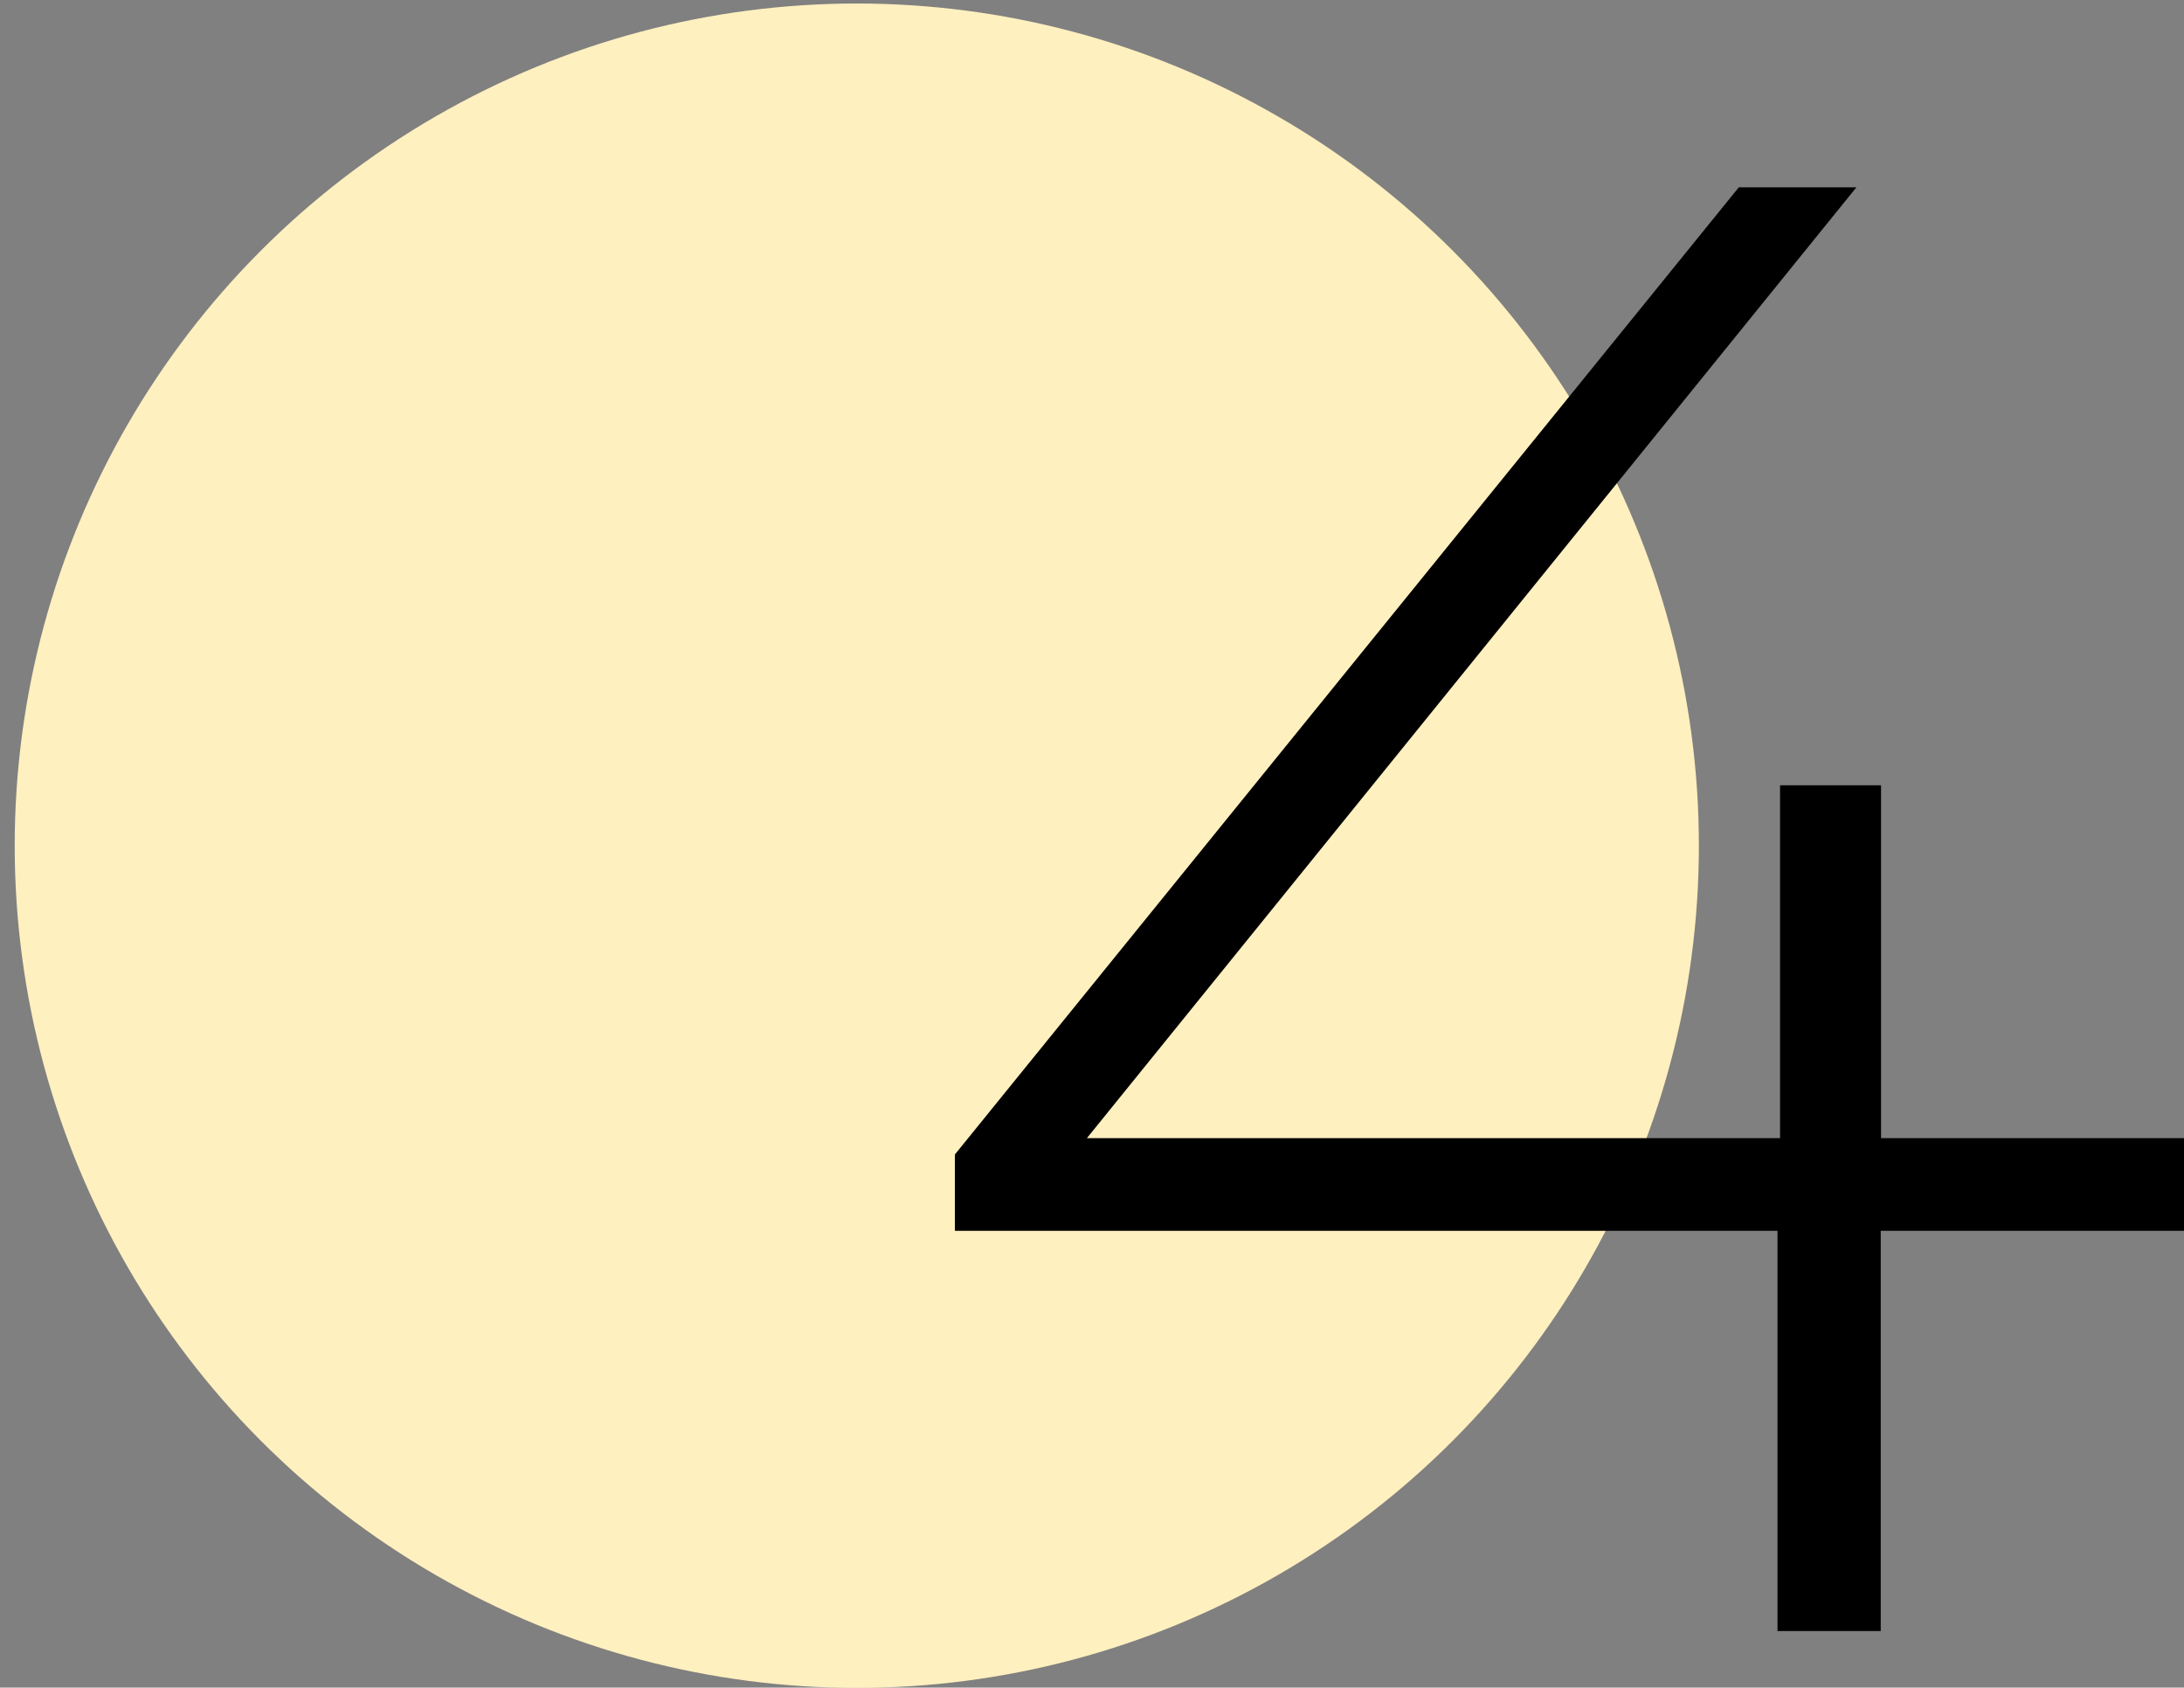
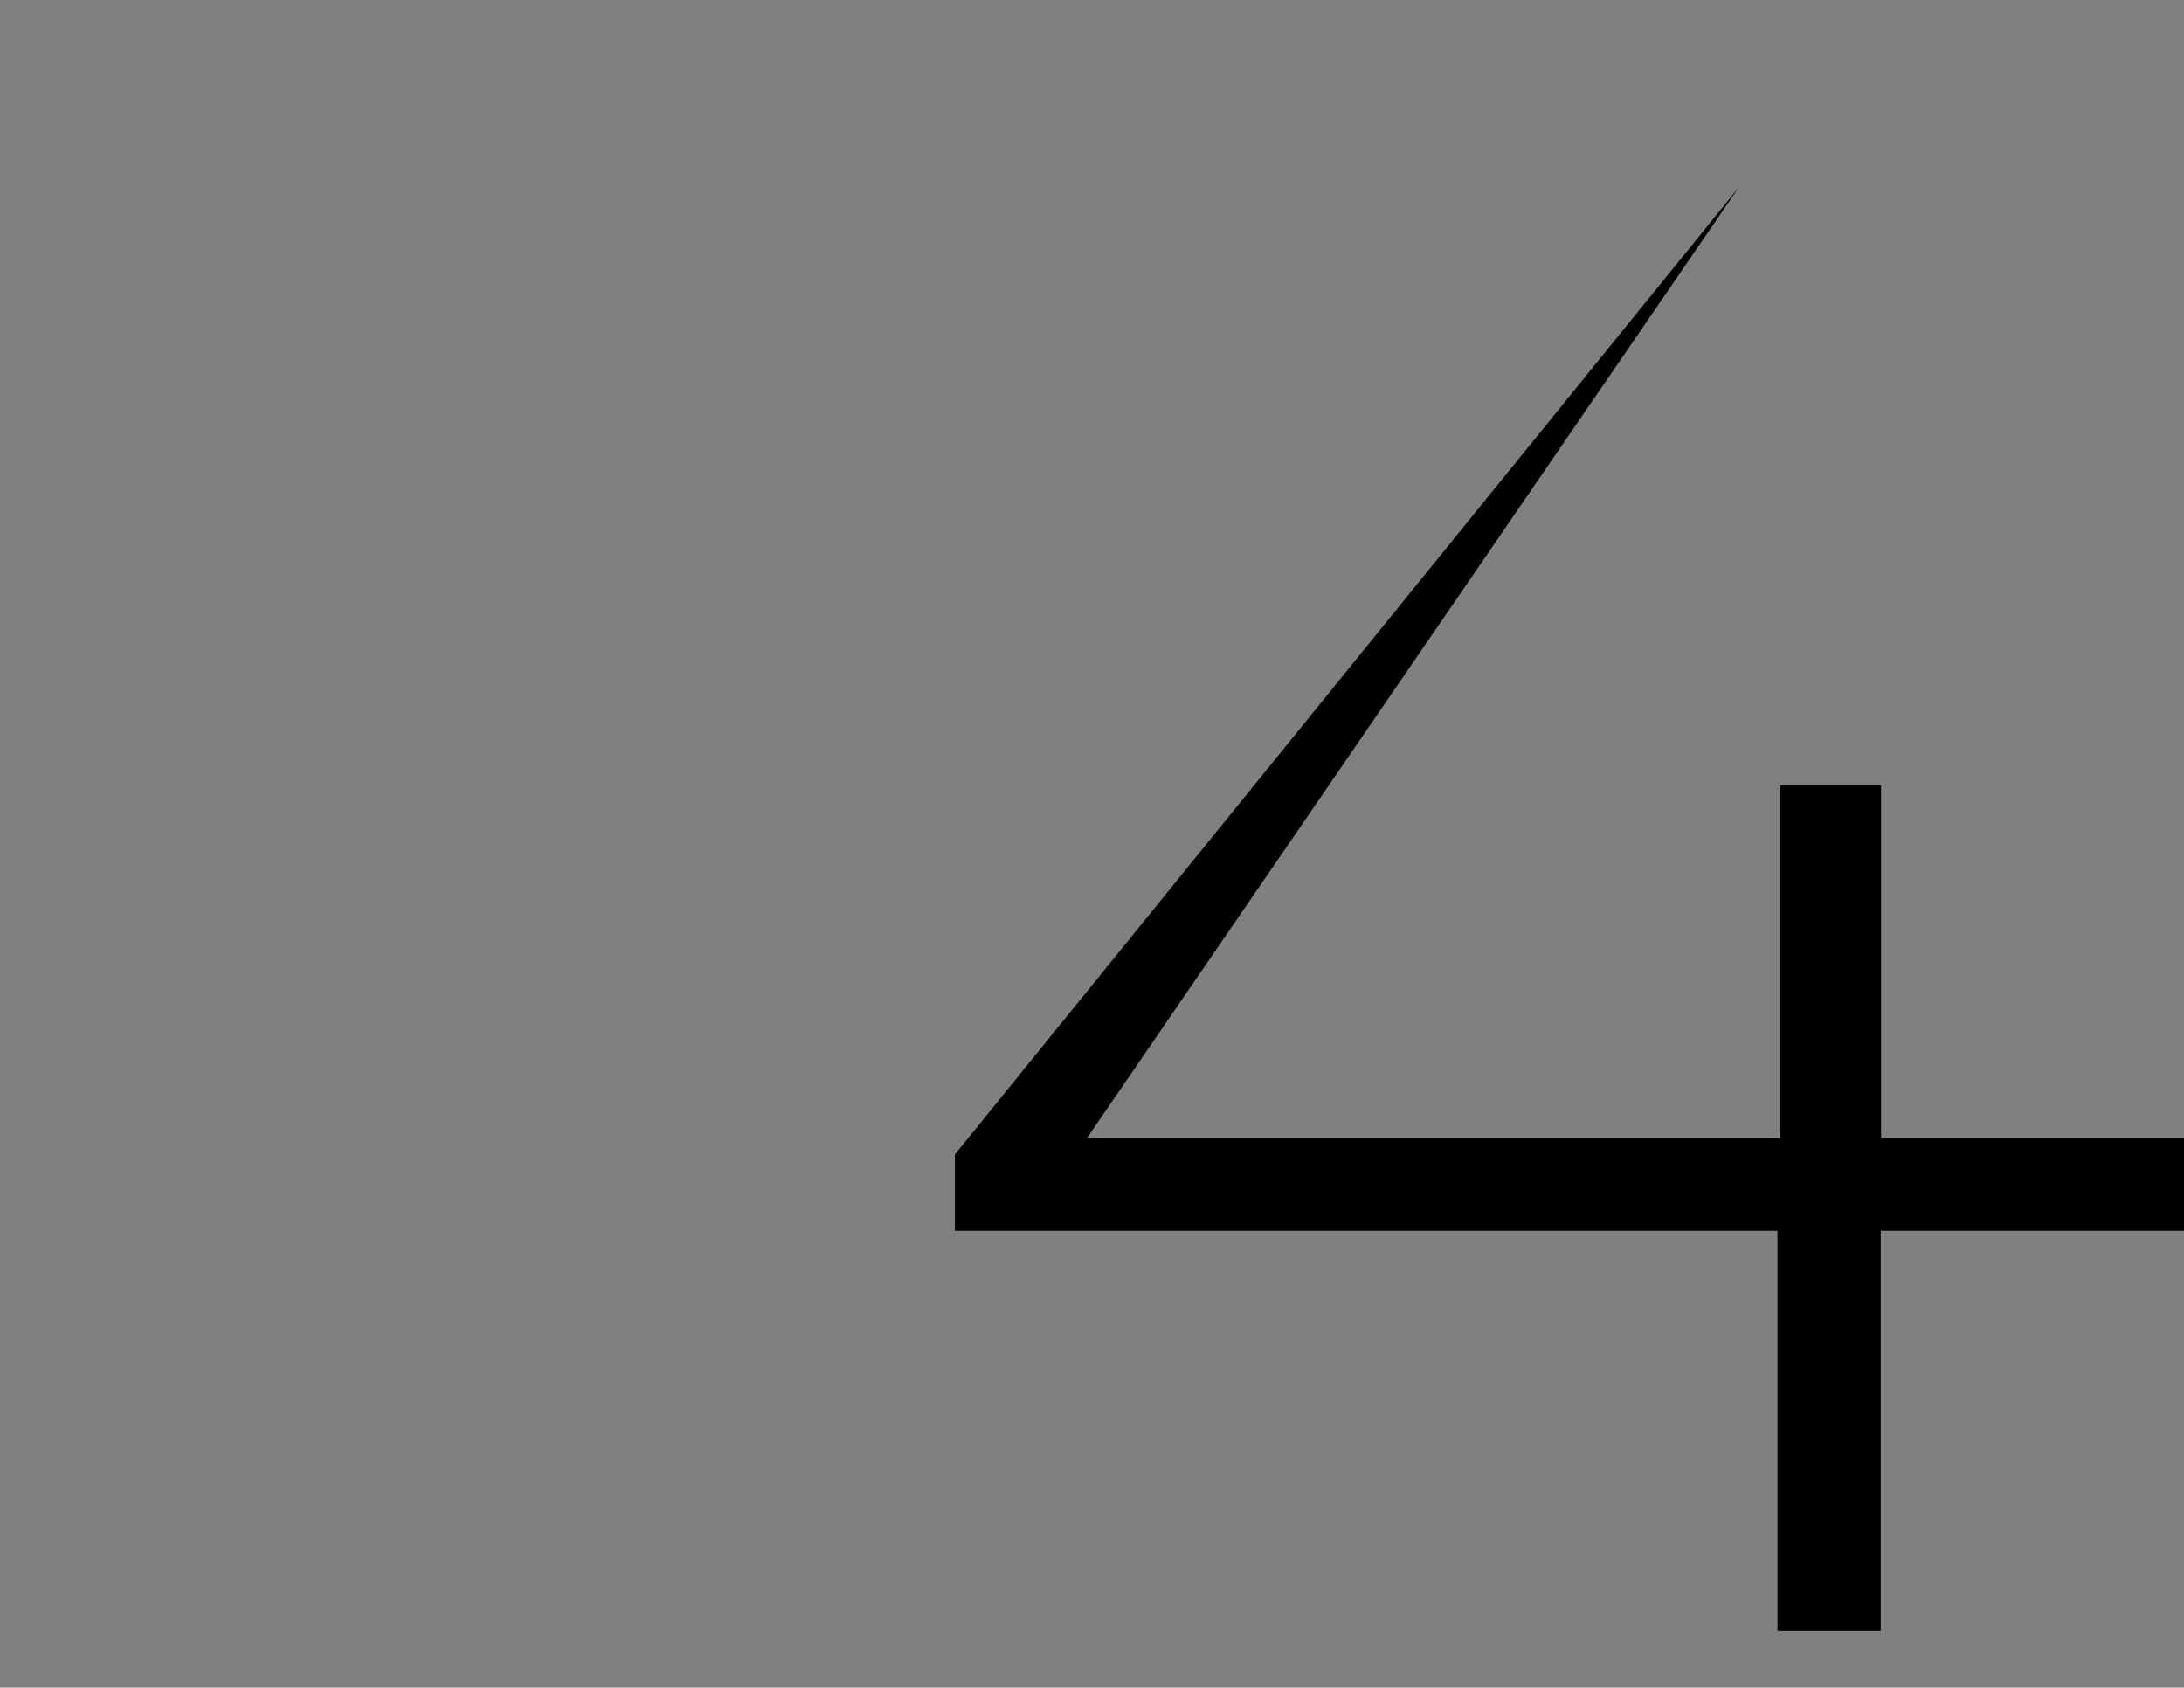
<svg xmlns="http://www.w3.org/2000/svg" version="1.1" id="Calque_1" x="0px" y="0px" viewBox="0 0 683.4 528" style="enable-background:new 0 0 683.4 528;" xml:space="preserve">
  <rect x="0" y="0" width="683.4" height="528" fill="#808080" stroke="none" />
  <style type="text/css">
	.st0{fill:#FFF0BF;}
	.st1{enable-background:new    ;}
</style>
-   <circle id="Ellipse_44" class="st0" cx="268.1" cy="264.6" r="263.5" />
  <g class="st1">
-     <path d="M683.4,385.1h-94.9v125.2h-32.3V385.1H298.8v-23.9L544.1,58.6h36.8L340.1,356.1H557V245.7h31.6v110.4h94.9V385.1z" />
+     <path d="M683.4,385.1h-94.9v125.2h-32.3V385.1H298.8v-23.9L544.1,58.6L340.1,356.1H557V245.7h31.6v110.4h94.9V385.1z" />
  </g>
</svg>